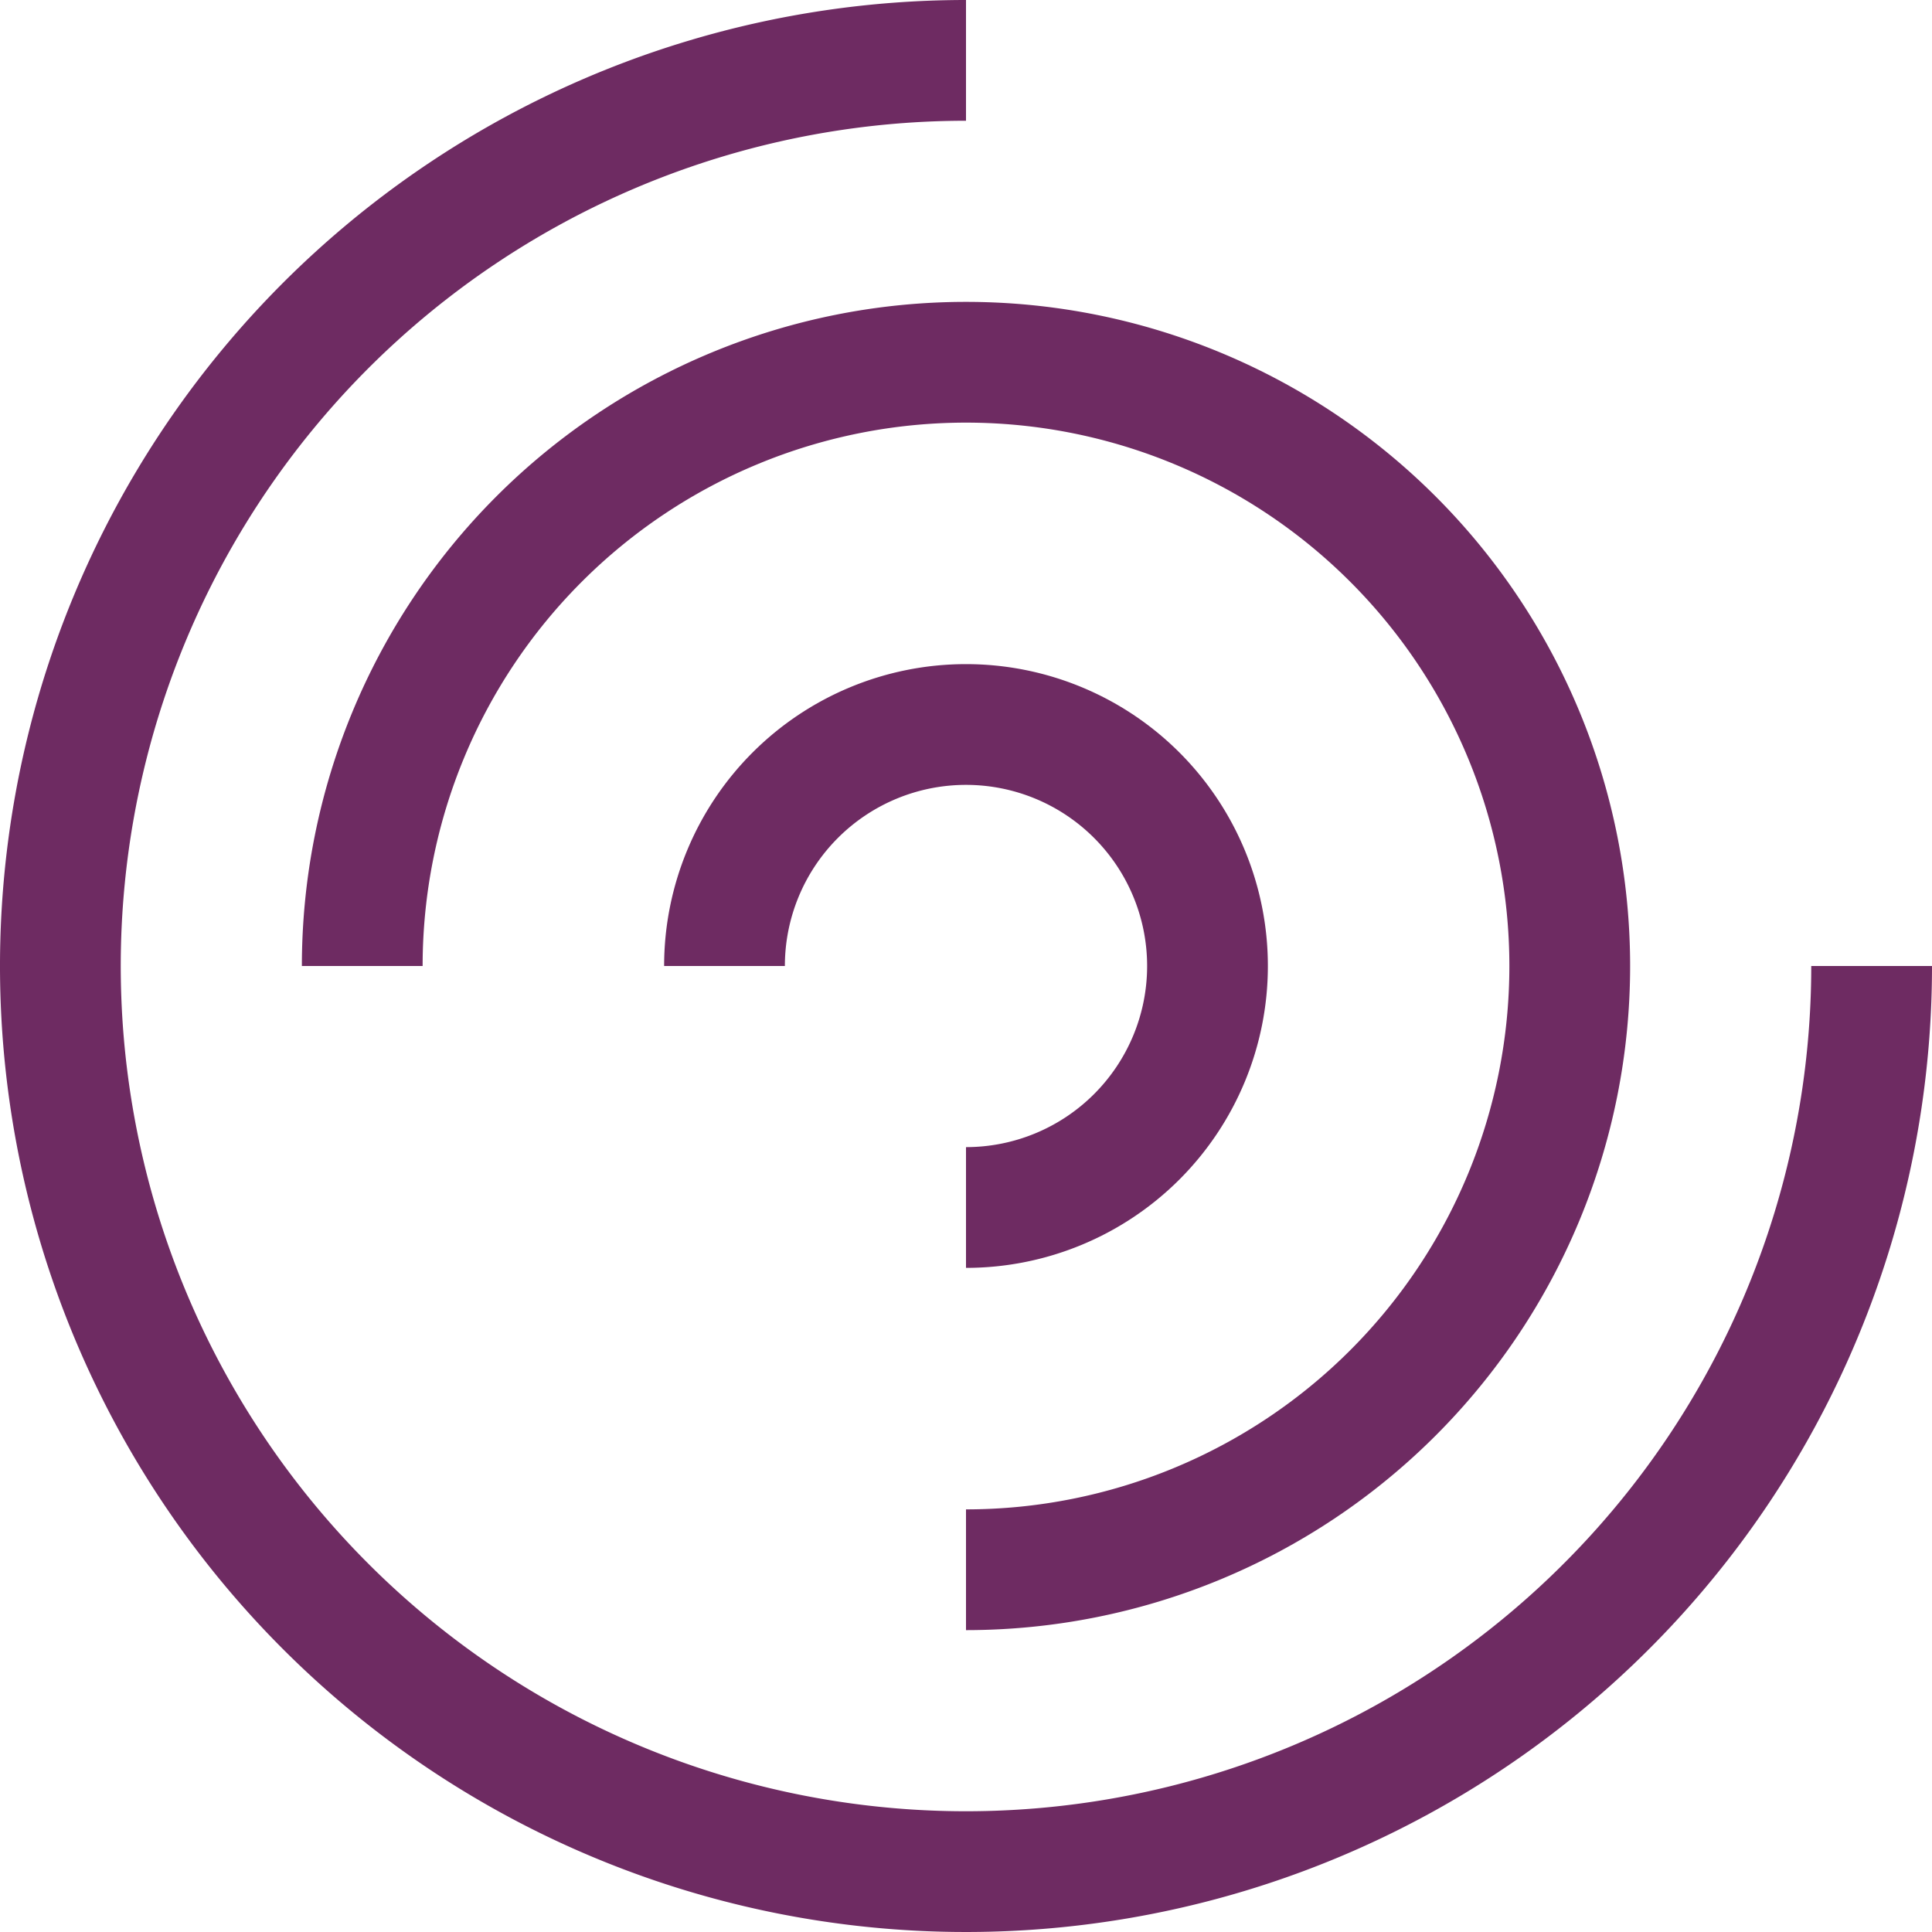
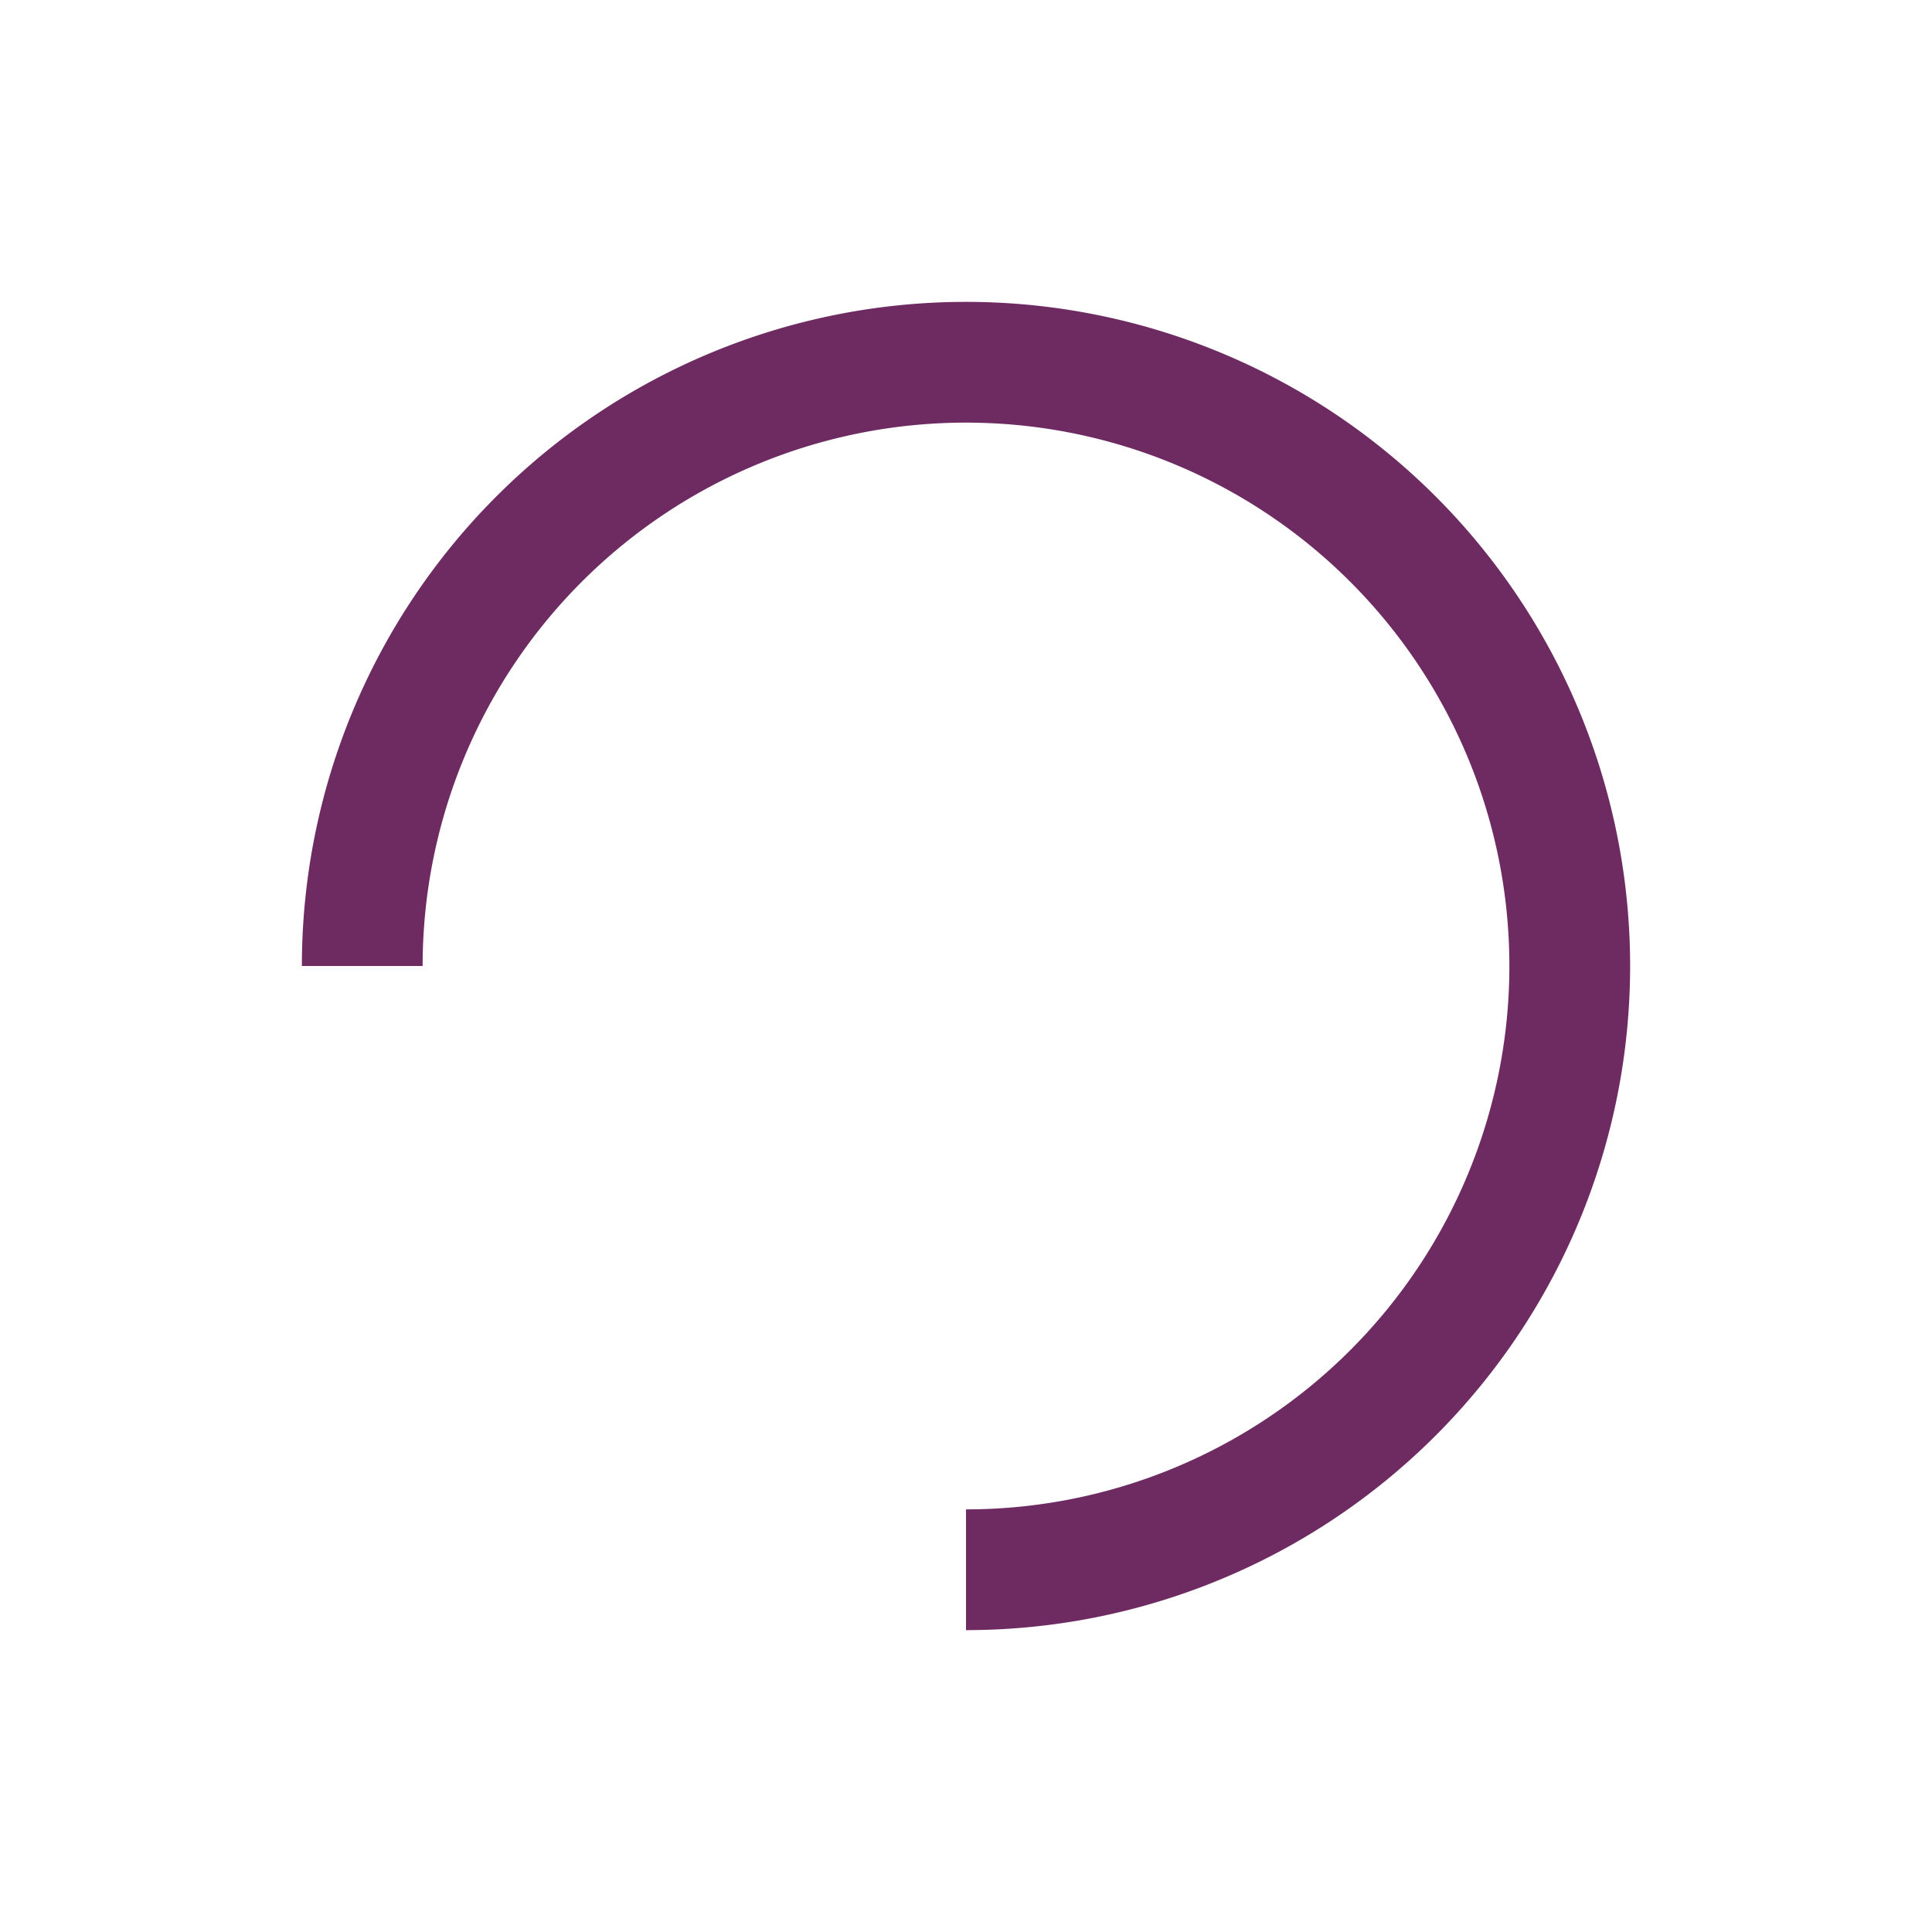
<svg xmlns="http://www.w3.org/2000/svg" viewBox="0 0 32 32">
  <title />
  <g data-name="11-Line chart" id="_11-Line_chart">
-     <path d="M30,16A14,14,0,1,1,16,2V0A16,16,0,1,0,32,16Z" fill="#6e2b62" opacity="1" original-fill="#000000" />
    <path d="M5,16H7a9,9,0,1,1,9,9v2A11,11,0,1,0,5,16Z" fill="#6e2b62" opacity="1" original-fill="#000000" />
-     <path d="M16,19v2a5,5,0,1,0-5-5h2a3,3,0,1,1,3,3Z" fill="#6e2b62" opacity="1" original-fill="#000000" />
  </g>
</svg>